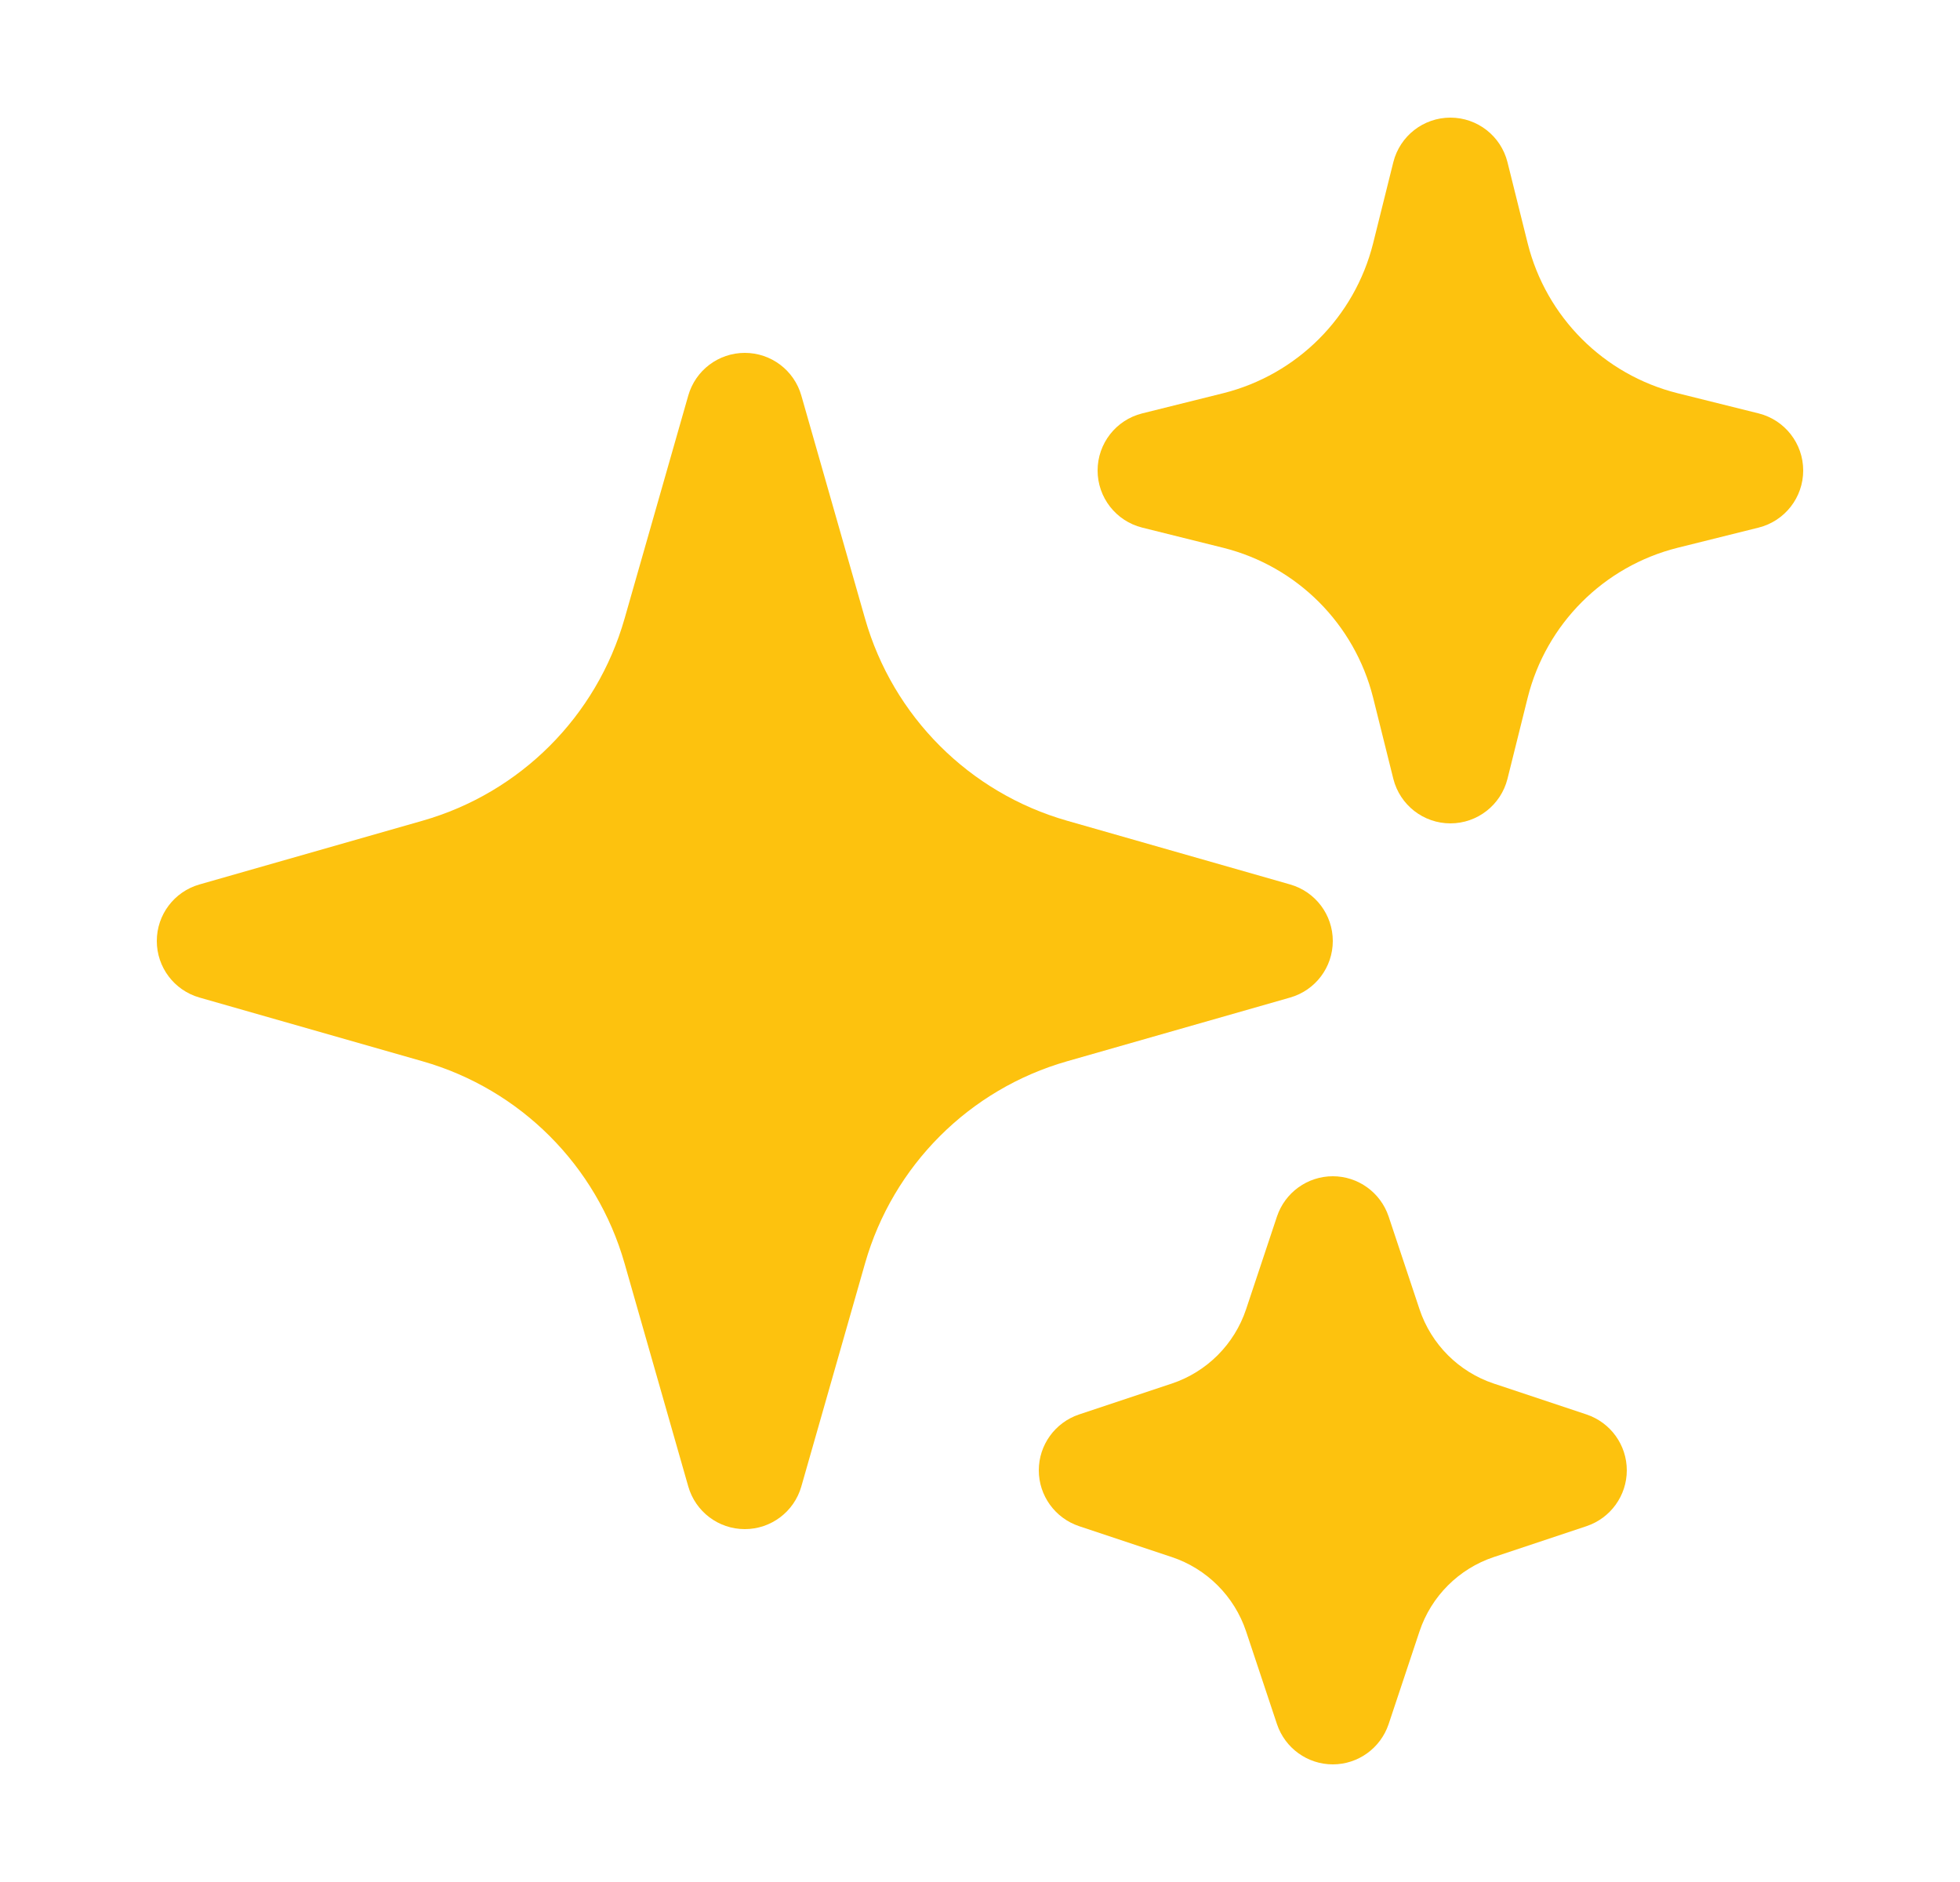
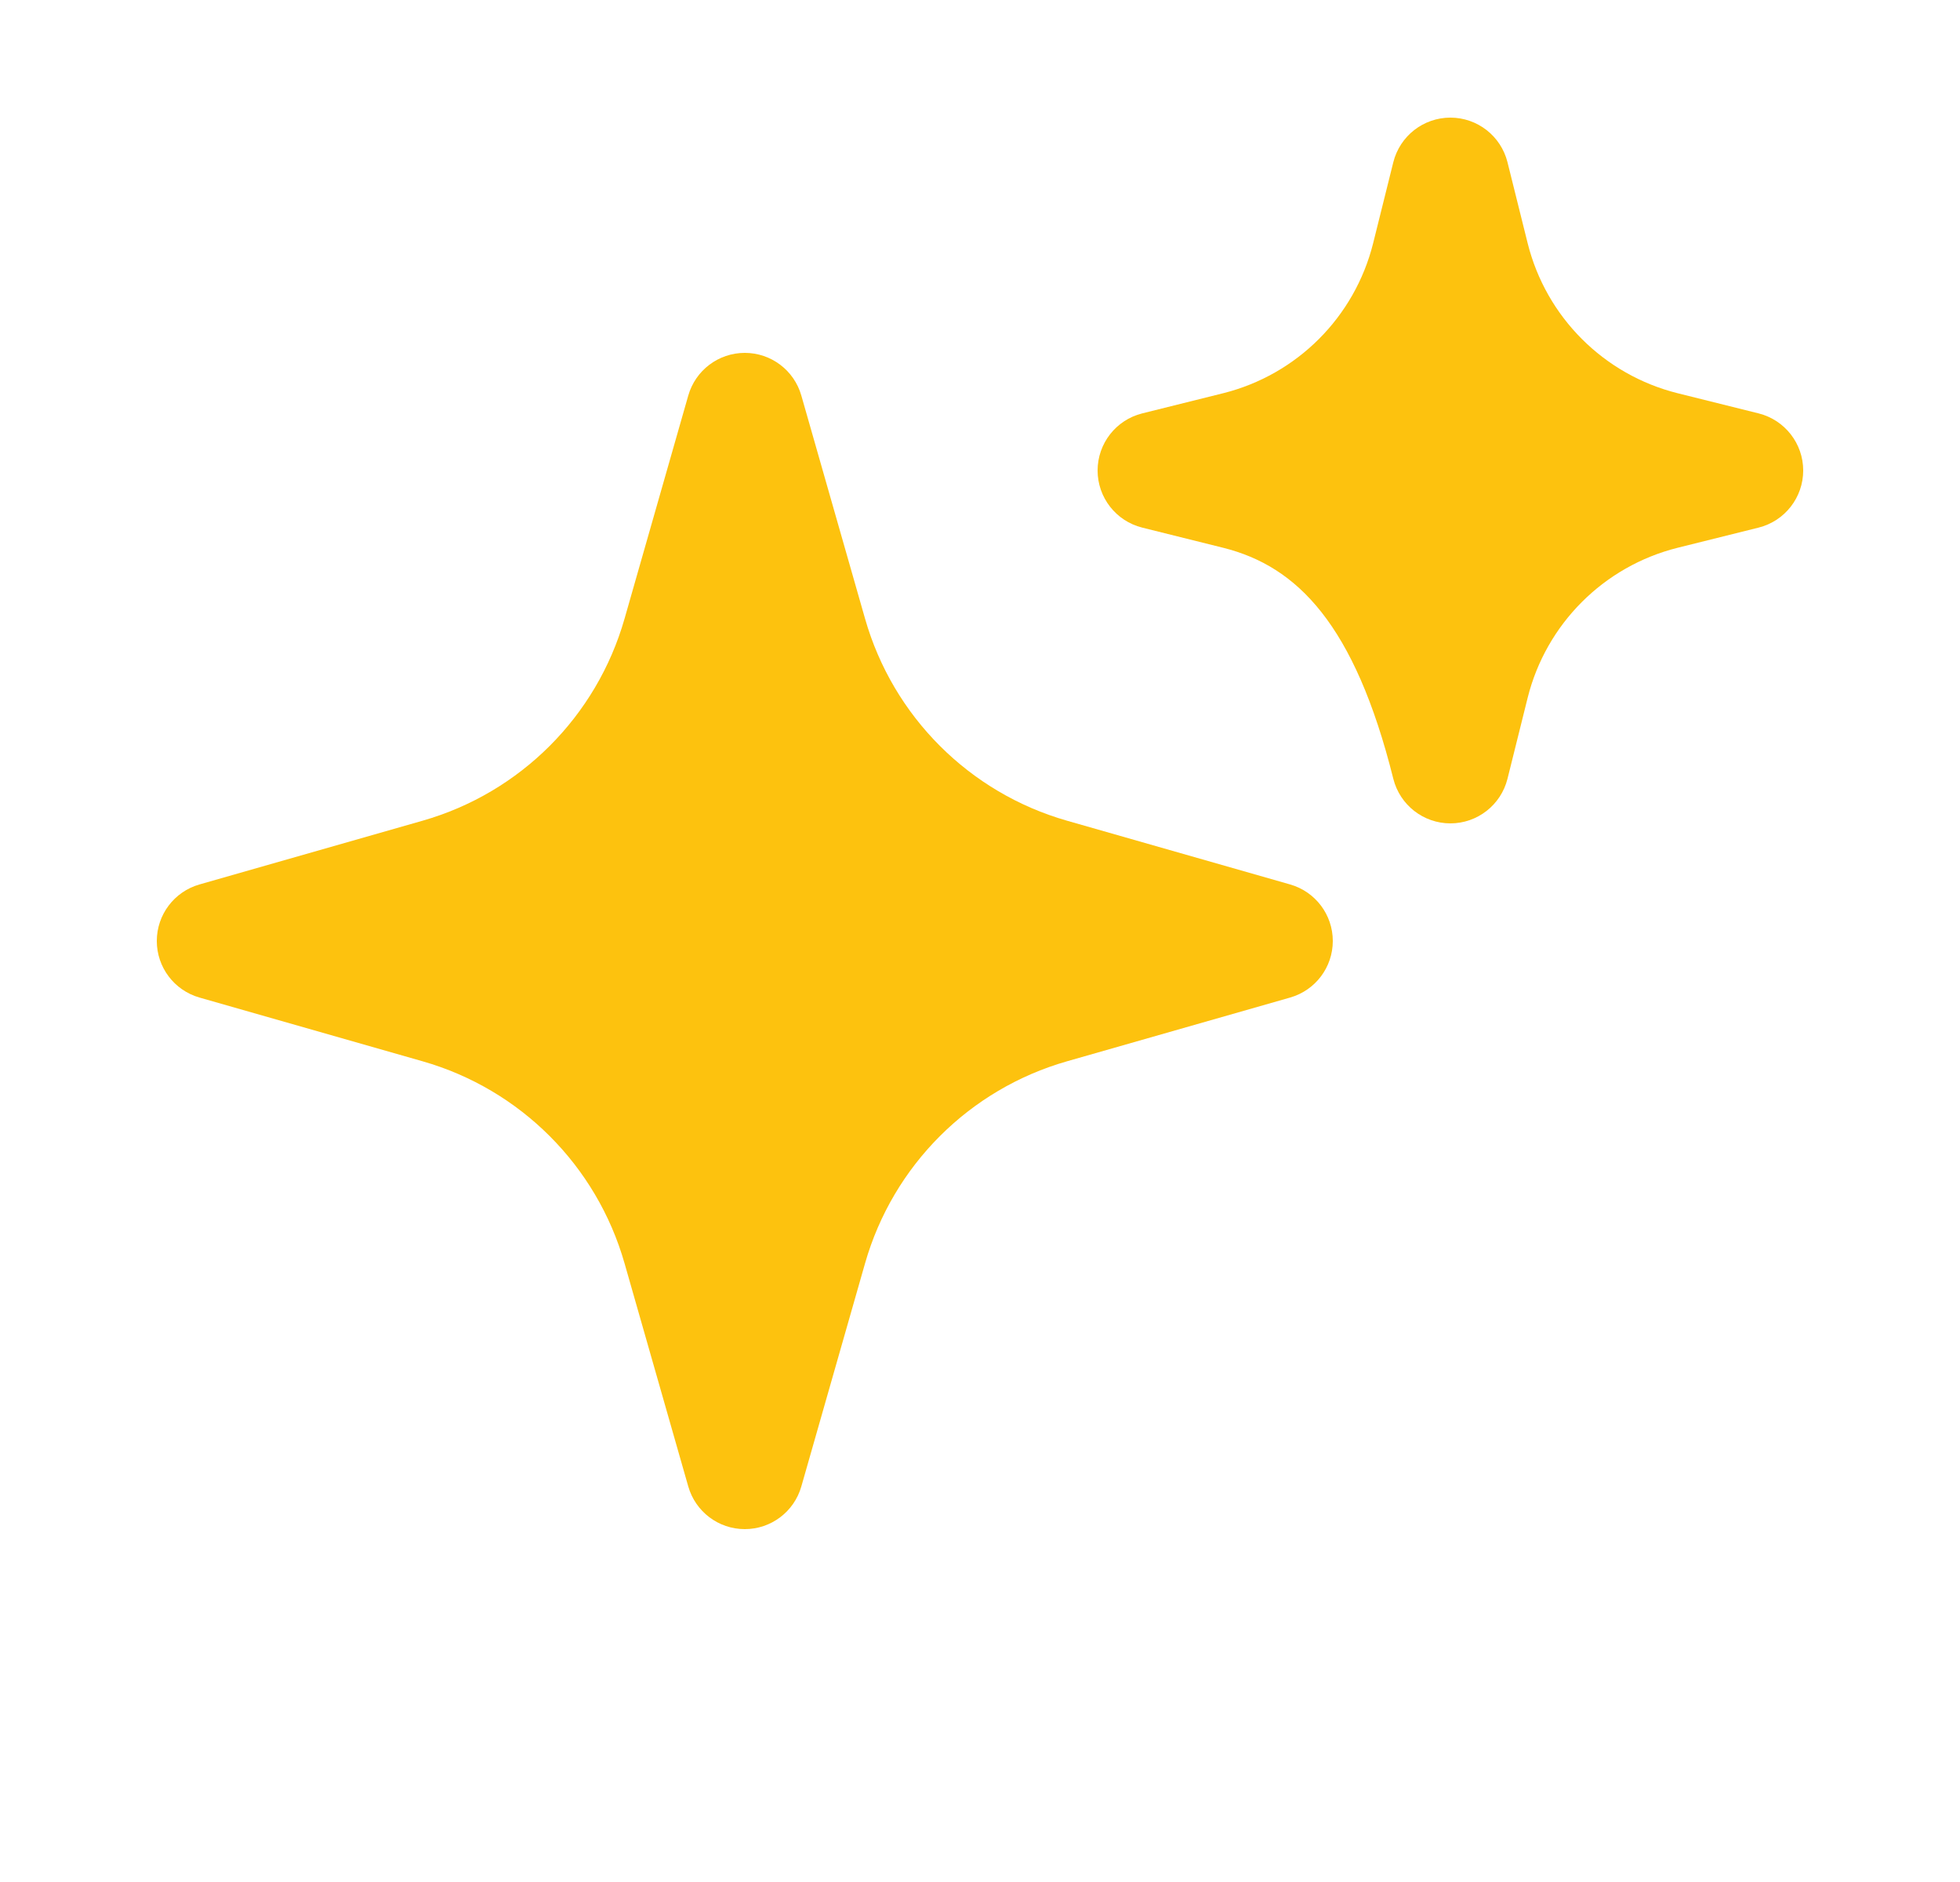
<svg xmlns="http://www.w3.org/2000/svg" width="25" height="24" viewBox="0 0 25 24" fill="none">
  <path fill-rule="evenodd" clip-rule="evenodd" d="M9.5 4.5C9.835 4.5 10.129 4.722 10.221 5.044L11.034 7.89C11.39 9.136 12.364 10.11 13.61 10.466L16.456 11.279C16.778 11.371 17 11.665 17 12C17 12.335 16.778 12.629 16.456 12.721L13.61 13.534C12.364 13.89 11.39 14.864 11.034 16.11L10.221 18.956C10.129 19.278 9.835 19.5 9.5 19.5C9.165 19.5 8.871 19.278 8.779 18.956L7.966 16.11C7.61 14.864 6.636 13.89 5.39 13.534L2.544 12.721C2.222 12.629 2 12.335 2 12C2 11.665 2.222 11.371 2.544 11.279L5.39 10.466C6.636 10.11 7.61 9.136 7.966 7.89L8.779 5.044C8.871 4.722 9.165 4.5 9.5 4.5Z" fill="#FDC20E" />
-   <path fill-rule="evenodd" clip-rule="evenodd" d="M18.5 1.5C18.844 1.5 19.144 1.734 19.228 2.068L19.486 3.104C19.722 4.044 20.456 4.778 21.396 5.014L22.432 5.272C22.766 5.356 23 5.656 23 6C23 6.344 22.766 6.644 22.432 6.728L21.396 6.986C20.456 7.222 19.722 7.956 19.486 8.896L19.228 9.932C19.144 10.266 18.844 10.5 18.5 10.5C18.156 10.5 17.856 10.266 17.772 9.932L17.514 8.896C17.278 7.956 16.544 7.222 15.604 6.986L14.568 6.728C14.234 6.644 14 6.344 14 6C14 5.656 14.234 5.356 14.568 5.272L15.604 5.014C16.544 4.778 17.278 4.044 17.514 3.104L17.772 2.068C17.856 1.734 18.156 1.5 18.5 1.5Z" fill="#FDC20E" />
-   <path fill-rule="evenodd" clip-rule="evenodd" d="M17 15C17.323 15 17.609 15.207 17.712 15.513L18.106 16.696C18.255 17.143 18.607 17.495 19.054 17.644L20.237 18.038C20.543 18.141 20.75 18.427 20.75 18.75C20.75 19.073 20.543 19.359 20.237 19.462L19.054 19.856C18.607 20.005 18.255 20.357 18.106 20.804L17.712 21.987C17.609 22.293 17.323 22.5 17 22.5C16.677 22.5 16.391 22.293 16.288 21.987L15.894 20.804C15.745 20.357 15.393 20.005 14.946 19.856L13.763 19.462C13.457 19.359 13.25 19.073 13.25 18.75C13.25 18.427 13.457 18.141 13.763 18.038L14.946 17.644C15.393 17.495 15.745 17.143 15.894 16.696L16.288 15.513C16.391 15.207 16.677 15 17 15Z" fill="#FDC20E" />
+   <path fill-rule="evenodd" clip-rule="evenodd" d="M18.5 1.5C18.844 1.5 19.144 1.734 19.228 2.068L19.486 3.104C19.722 4.044 20.456 4.778 21.396 5.014L22.432 5.272C22.766 5.356 23 5.656 23 6C23 6.344 22.766 6.644 22.432 6.728L21.396 6.986C20.456 7.222 19.722 7.956 19.486 8.896L19.228 9.932C19.144 10.266 18.844 10.5 18.5 10.5C18.156 10.5 17.856 10.266 17.772 9.932C17.278 7.956 16.544 7.222 15.604 6.986L14.568 6.728C14.234 6.644 14 6.344 14 6C14 5.656 14.234 5.356 14.568 5.272L15.604 5.014C16.544 4.778 17.278 4.044 17.514 3.104L17.772 2.068C17.856 1.734 18.156 1.5 18.5 1.5Z" fill="#FDC20E" />
</svg>